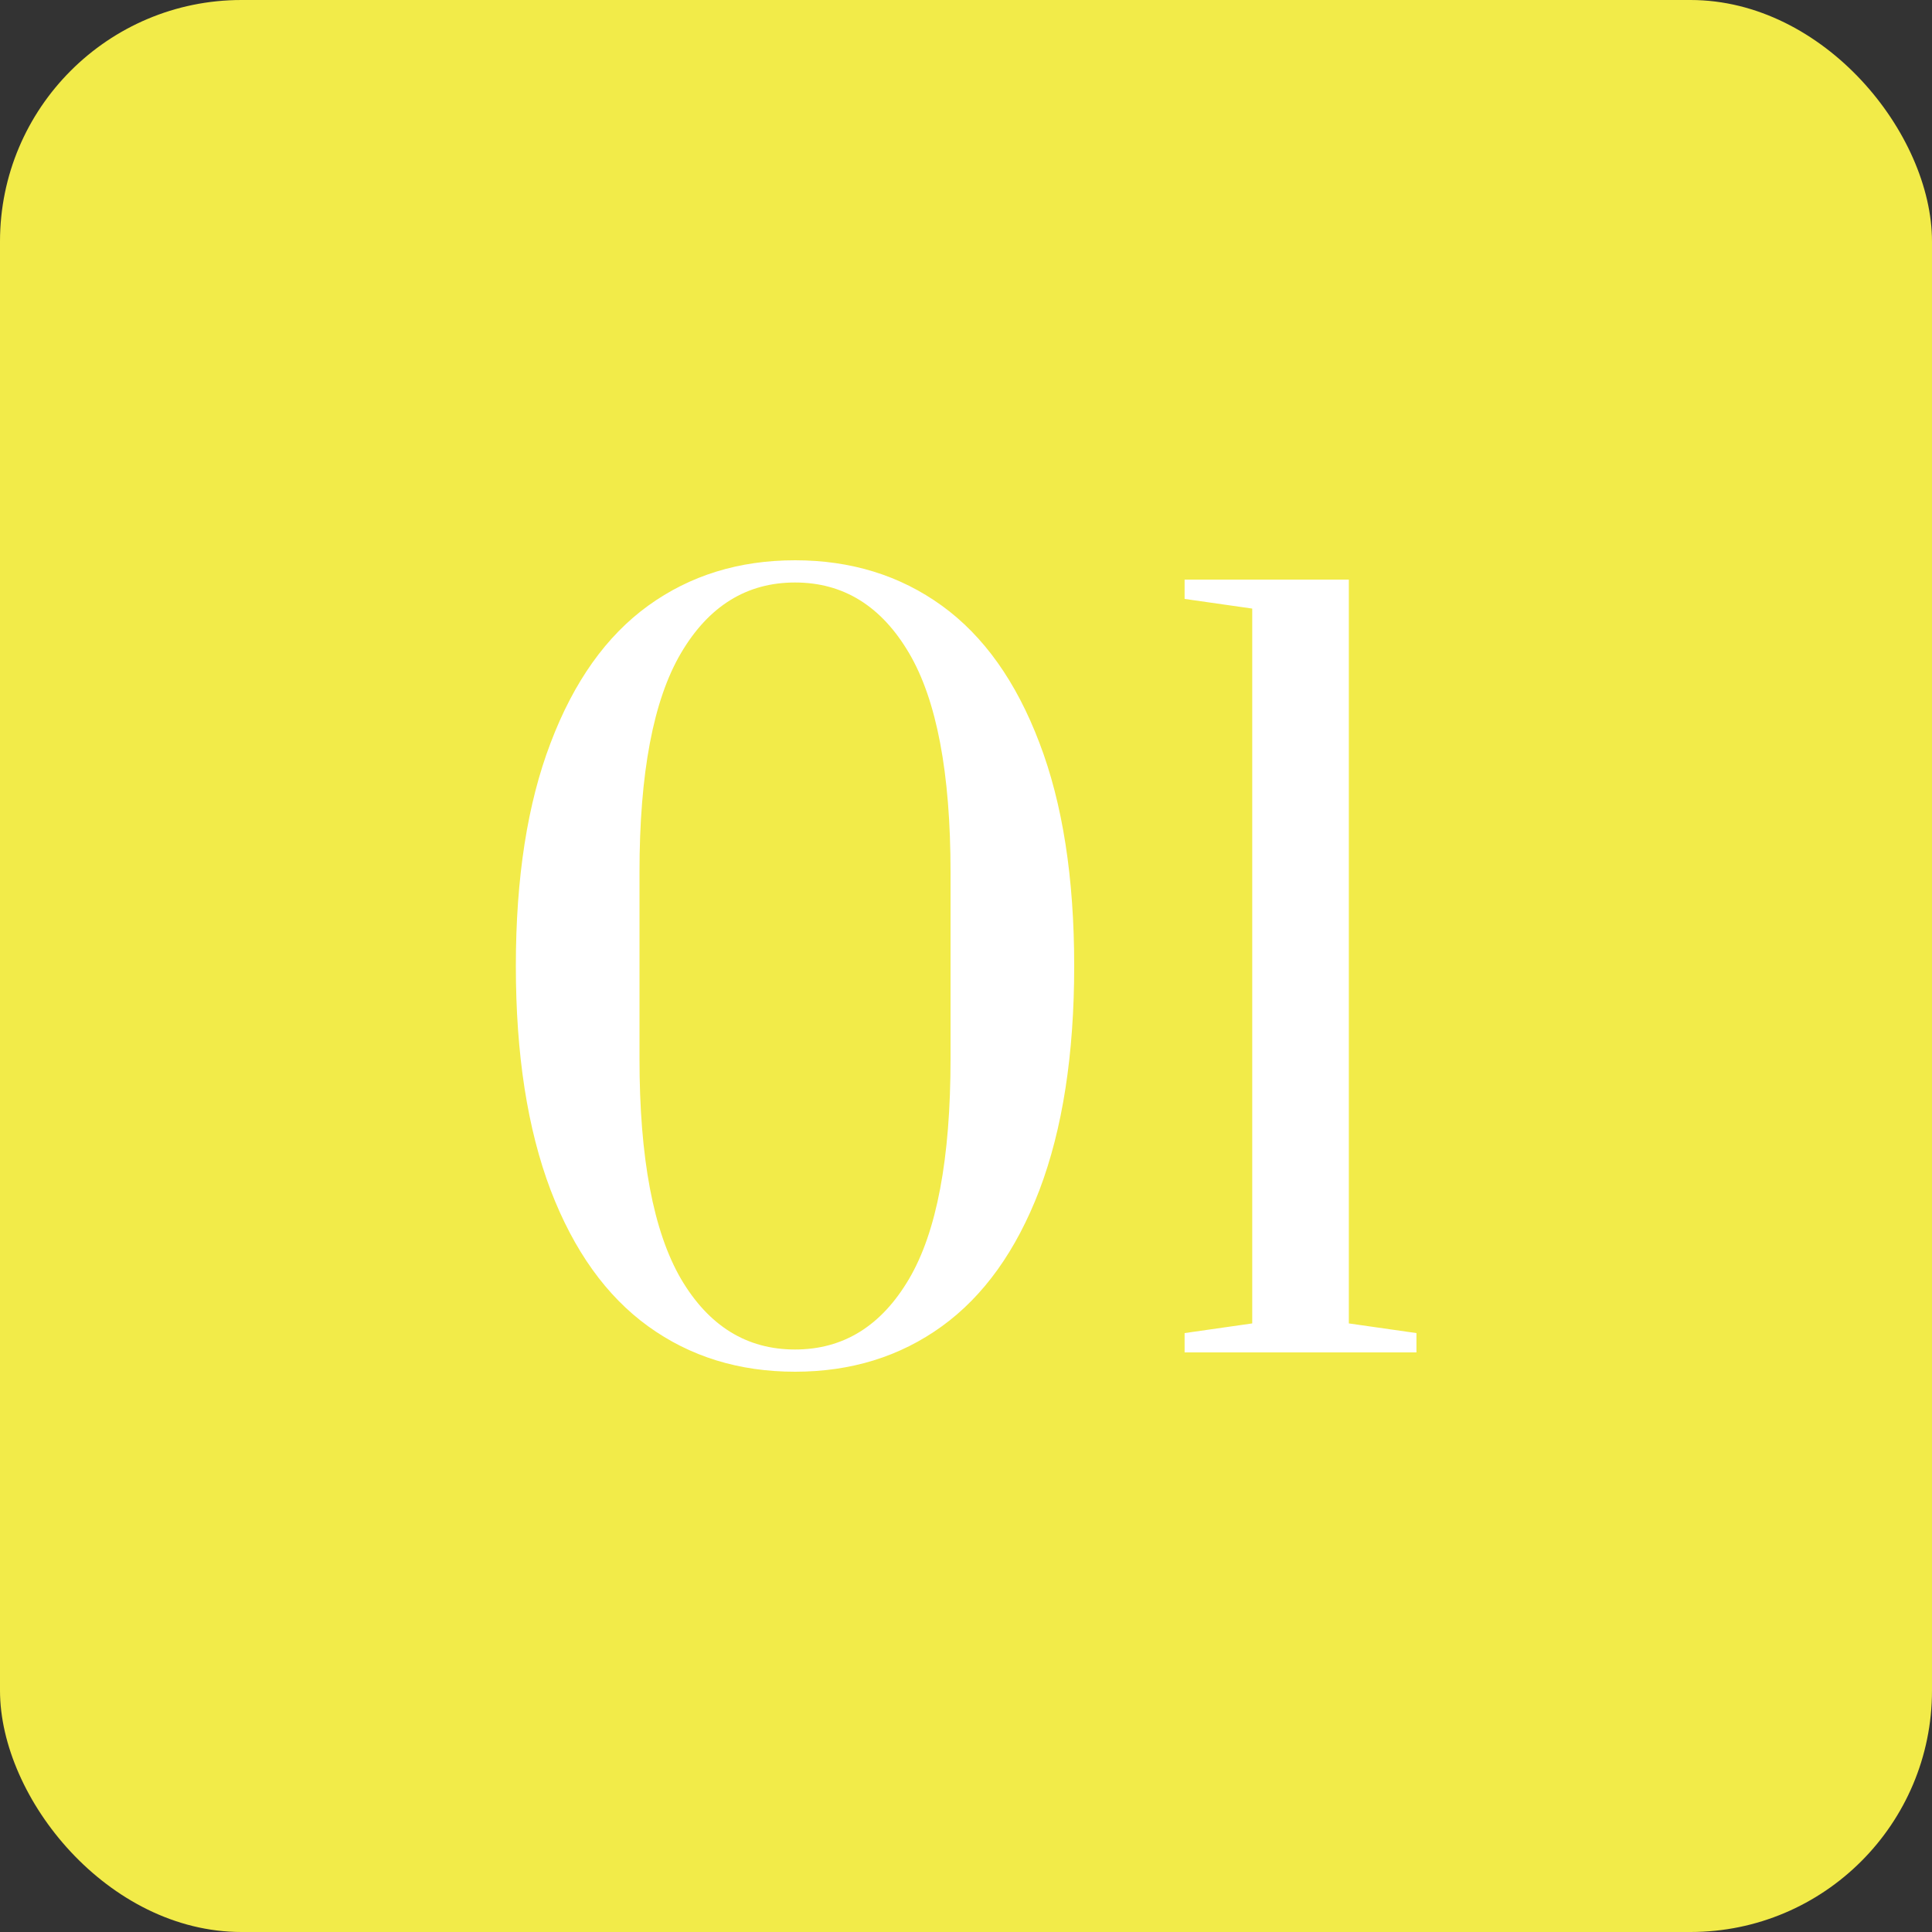
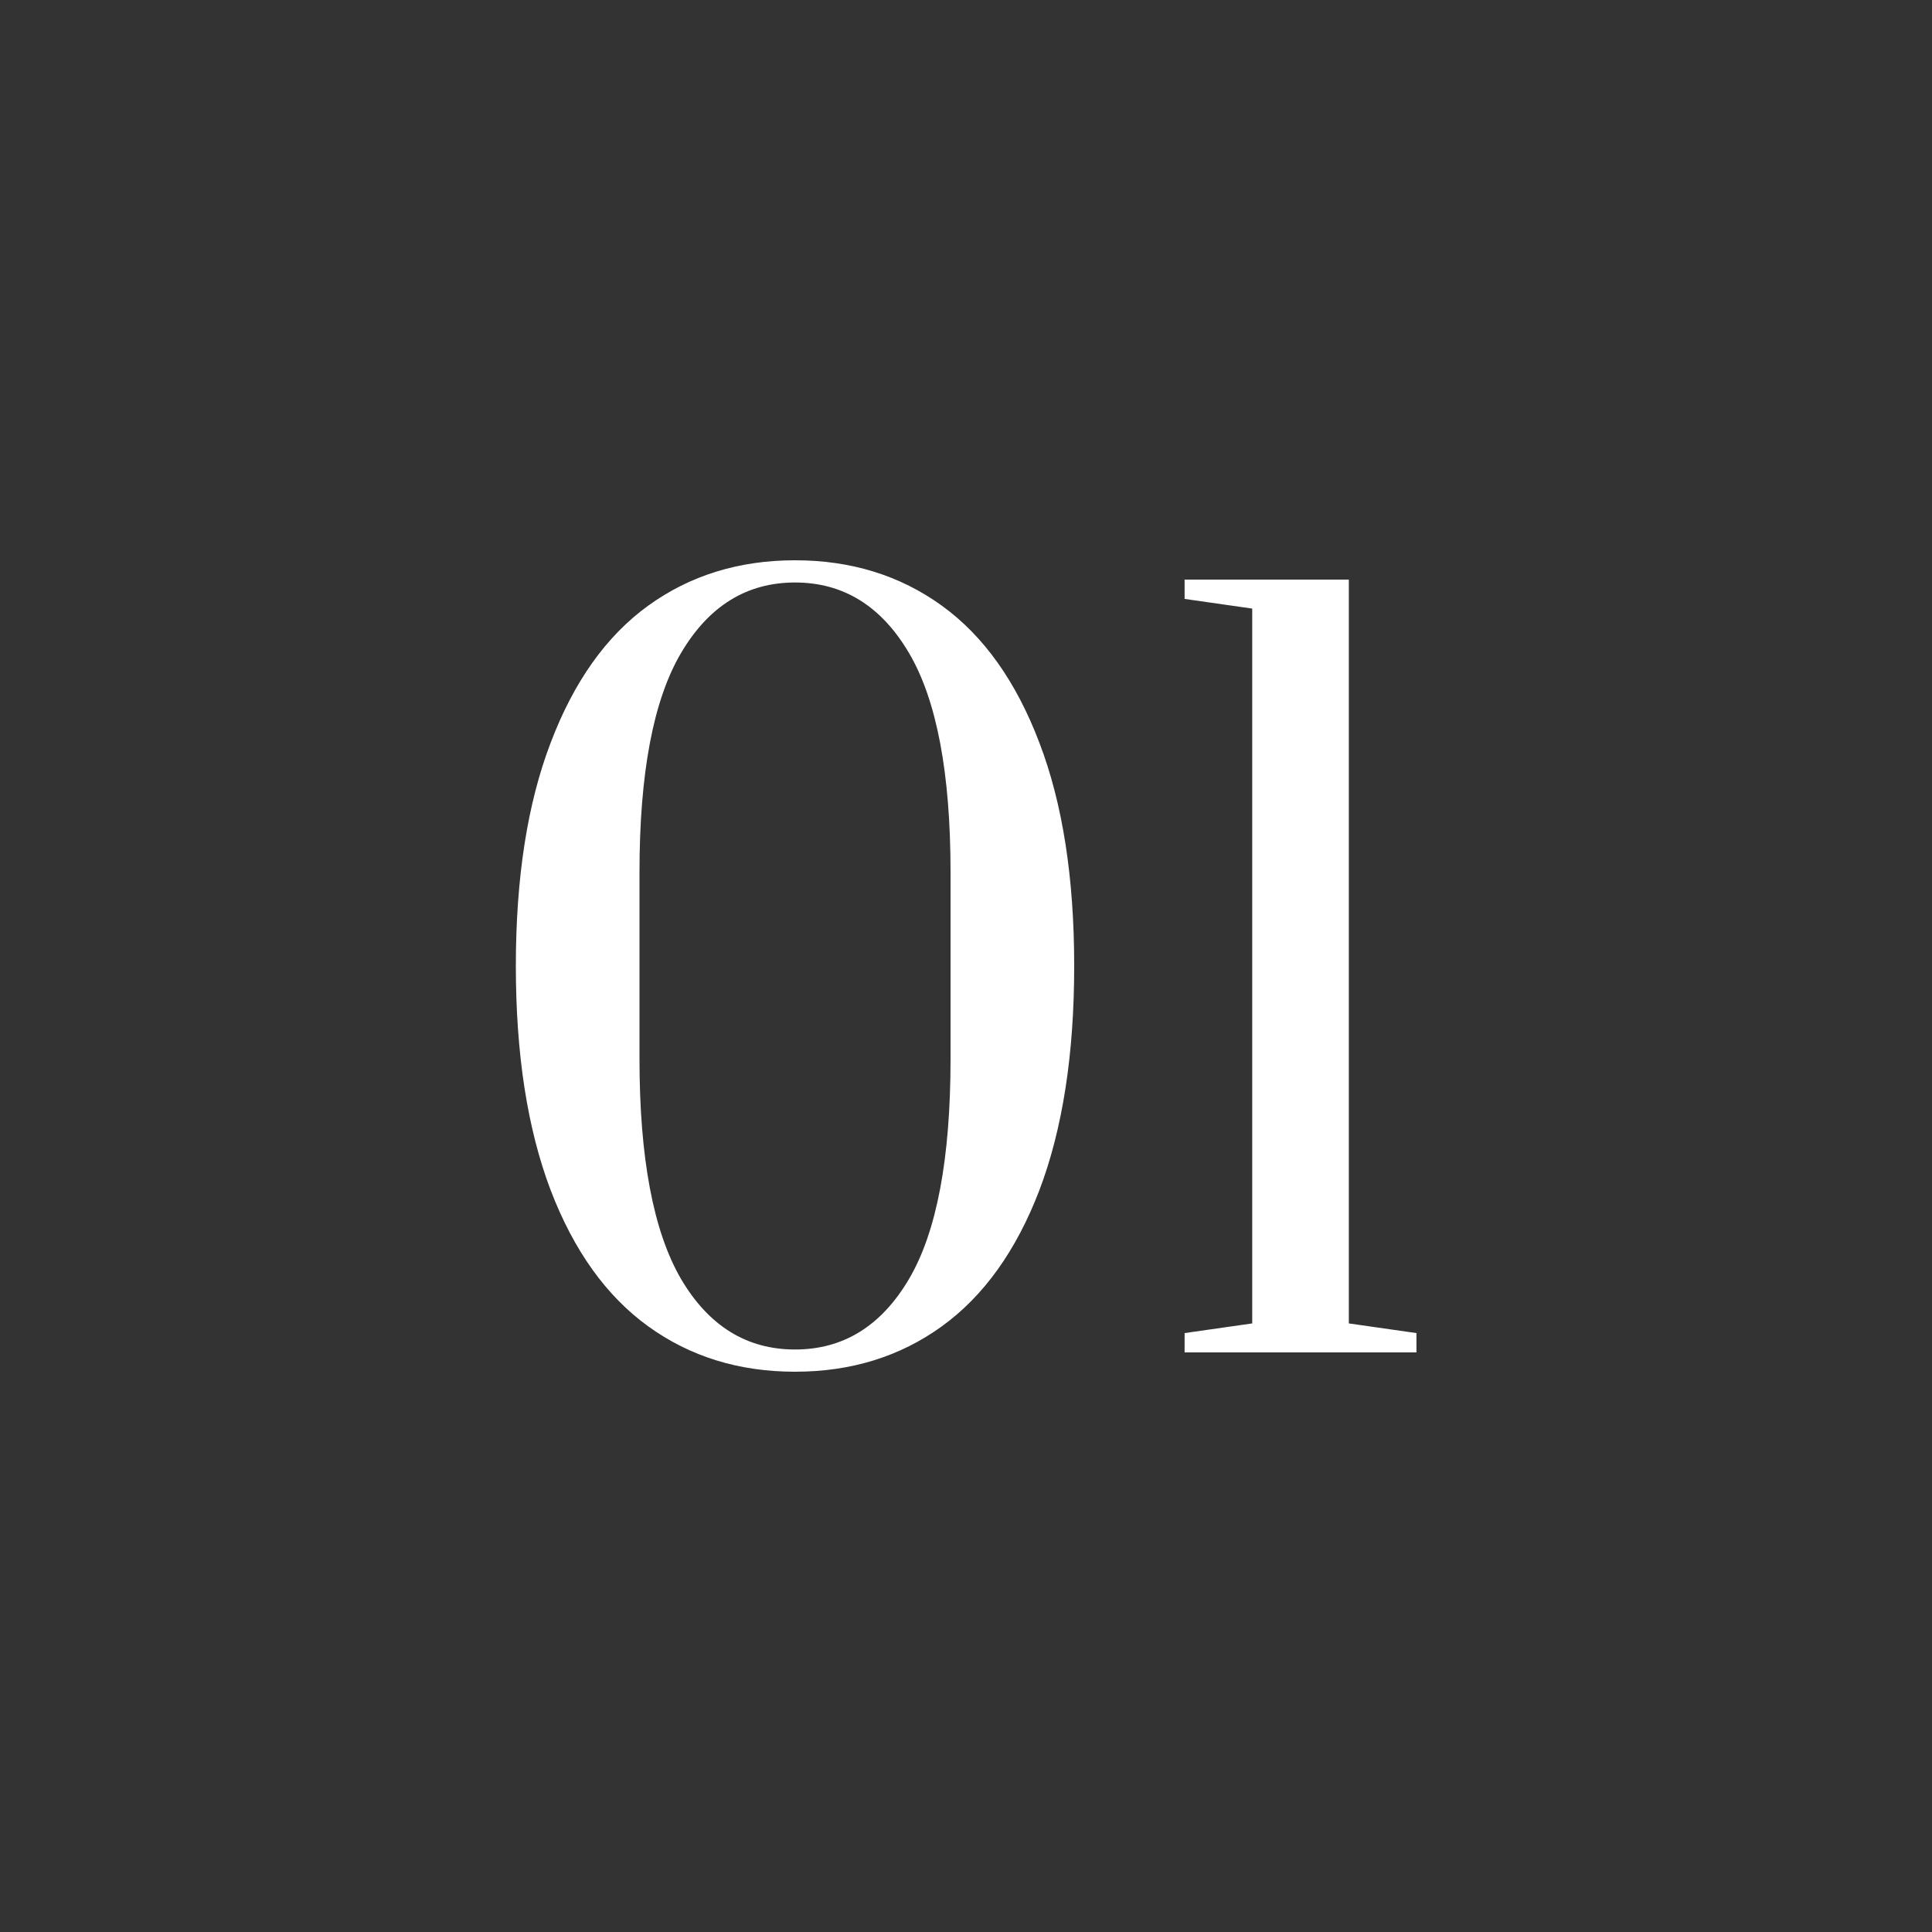
<svg xmlns="http://www.w3.org/2000/svg" width="80" height="80" viewBox="0 0 80 80" fill="none">
  <rect x="0" y="0" width="80" height="80" fill="#333333" stroke="none" />
-   <rect width="80" height="80" rx="10" fill="#F2EB49" />
-   <path d="M32.92 56.8C30.6 56.8 28.573 56.173 26.84 54.92C25.107 53.667 23.76 51.787 22.8 49.28C21.84 46.747 21.36 43.653 21.36 40C21.36 36.347 21.84 33.267 22.8 30.76C23.76 28.227 25.107 26.333 26.84 25.08C28.573 23.827 30.6 23.2 32.92 23.2C35.24 23.2 37.267 23.827 39 25.08C40.733 26.333 42.08 28.227 43.04 30.76C44 33.267 44.48 36.347 44.48 40C44.48 43.653 44 46.747 43.04 49.28C42.08 51.787 40.733 53.667 39 54.92C37.267 56.173 35.24 56.8 32.92 56.8ZM32.92 55.88C34.92 55.88 36.493 54.907 37.64 52.96C38.787 51.013 39.36 47.973 39.36 43.84V36.12C39.36 32.013 38.787 28.987 37.64 27.04C36.493 25.093 34.92 24.12 32.92 24.12C30.92 24.12 29.347 25.093 28.2 27.04C27.053 28.987 26.48 32.013 26.48 36.12V43.84C26.48 47.947 27.053 50.987 28.2 52.96C29.347 54.907 30.92 55.88 32.92 55.88ZM49.052 56V55.2L51.852 54.8V25.2L49.052 24.8V24H55.852V54.8L58.652 55.2V56H49.052Z" fill="white" />
+   <path d="M32.92 56.8C30.6 56.8 28.573 56.173 26.84 54.92C25.107 53.667 23.76 51.787 22.8 49.28C21.84 46.747 21.36 43.653 21.36 40C21.36 36.347 21.84 33.267 22.8 30.76C23.76 28.227 25.107 26.333 26.84 25.08C28.573 23.827 30.6 23.2 32.92 23.2C35.24 23.2 37.267 23.827 39 25.08C40.733 26.333 42.08 28.227 43.04 30.76C44 33.267 44.48 36.347 44.48 40C44.48 43.653 44 46.747 43.04 49.28C42.08 51.787 40.733 53.667 39 54.92C37.267 56.173 35.24 56.8 32.92 56.8M32.92 55.88C34.92 55.88 36.493 54.907 37.64 52.96C38.787 51.013 39.36 47.973 39.36 43.84V36.12C39.36 32.013 38.787 28.987 37.64 27.04C36.493 25.093 34.92 24.12 32.92 24.12C30.92 24.12 29.347 25.093 28.2 27.04C27.053 28.987 26.48 32.013 26.48 36.12V43.84C26.48 47.947 27.053 50.987 28.2 52.96C29.347 54.907 30.92 55.88 32.92 55.88ZM49.052 56V55.2L51.852 54.8V25.2L49.052 24.8V24H55.852V54.8L58.652 55.2V56H49.052Z" fill="white" />
</svg>